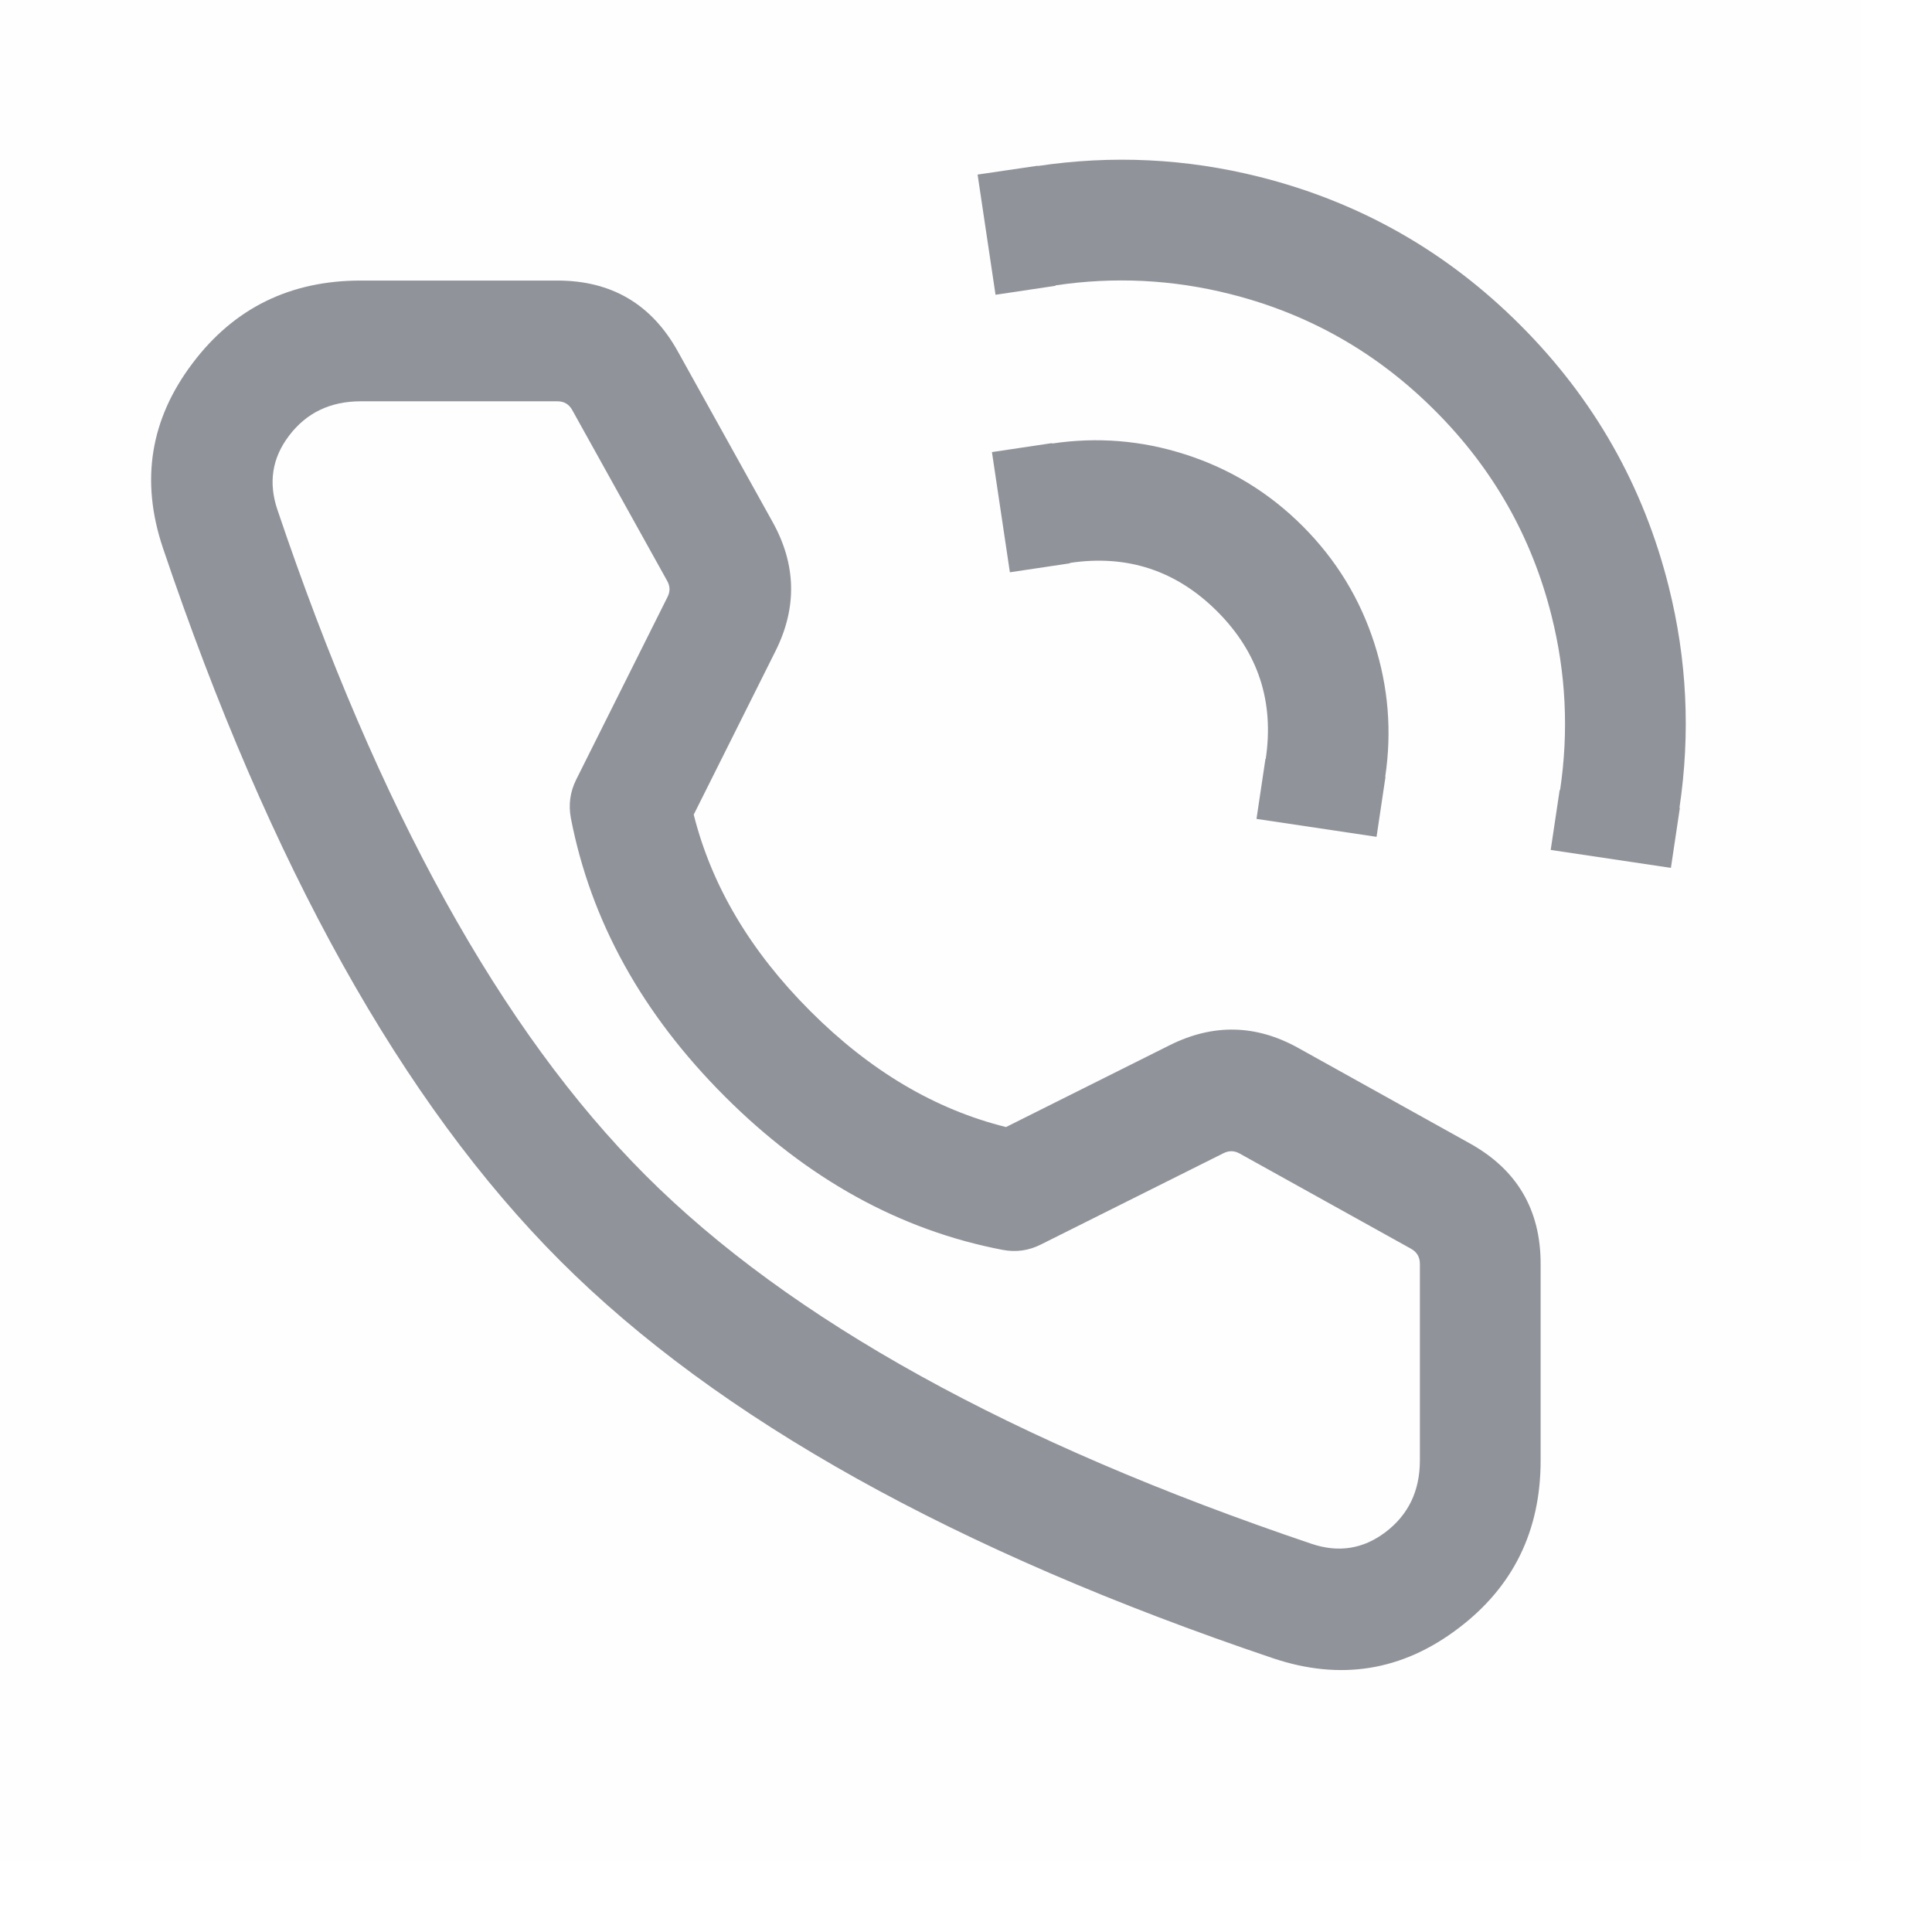
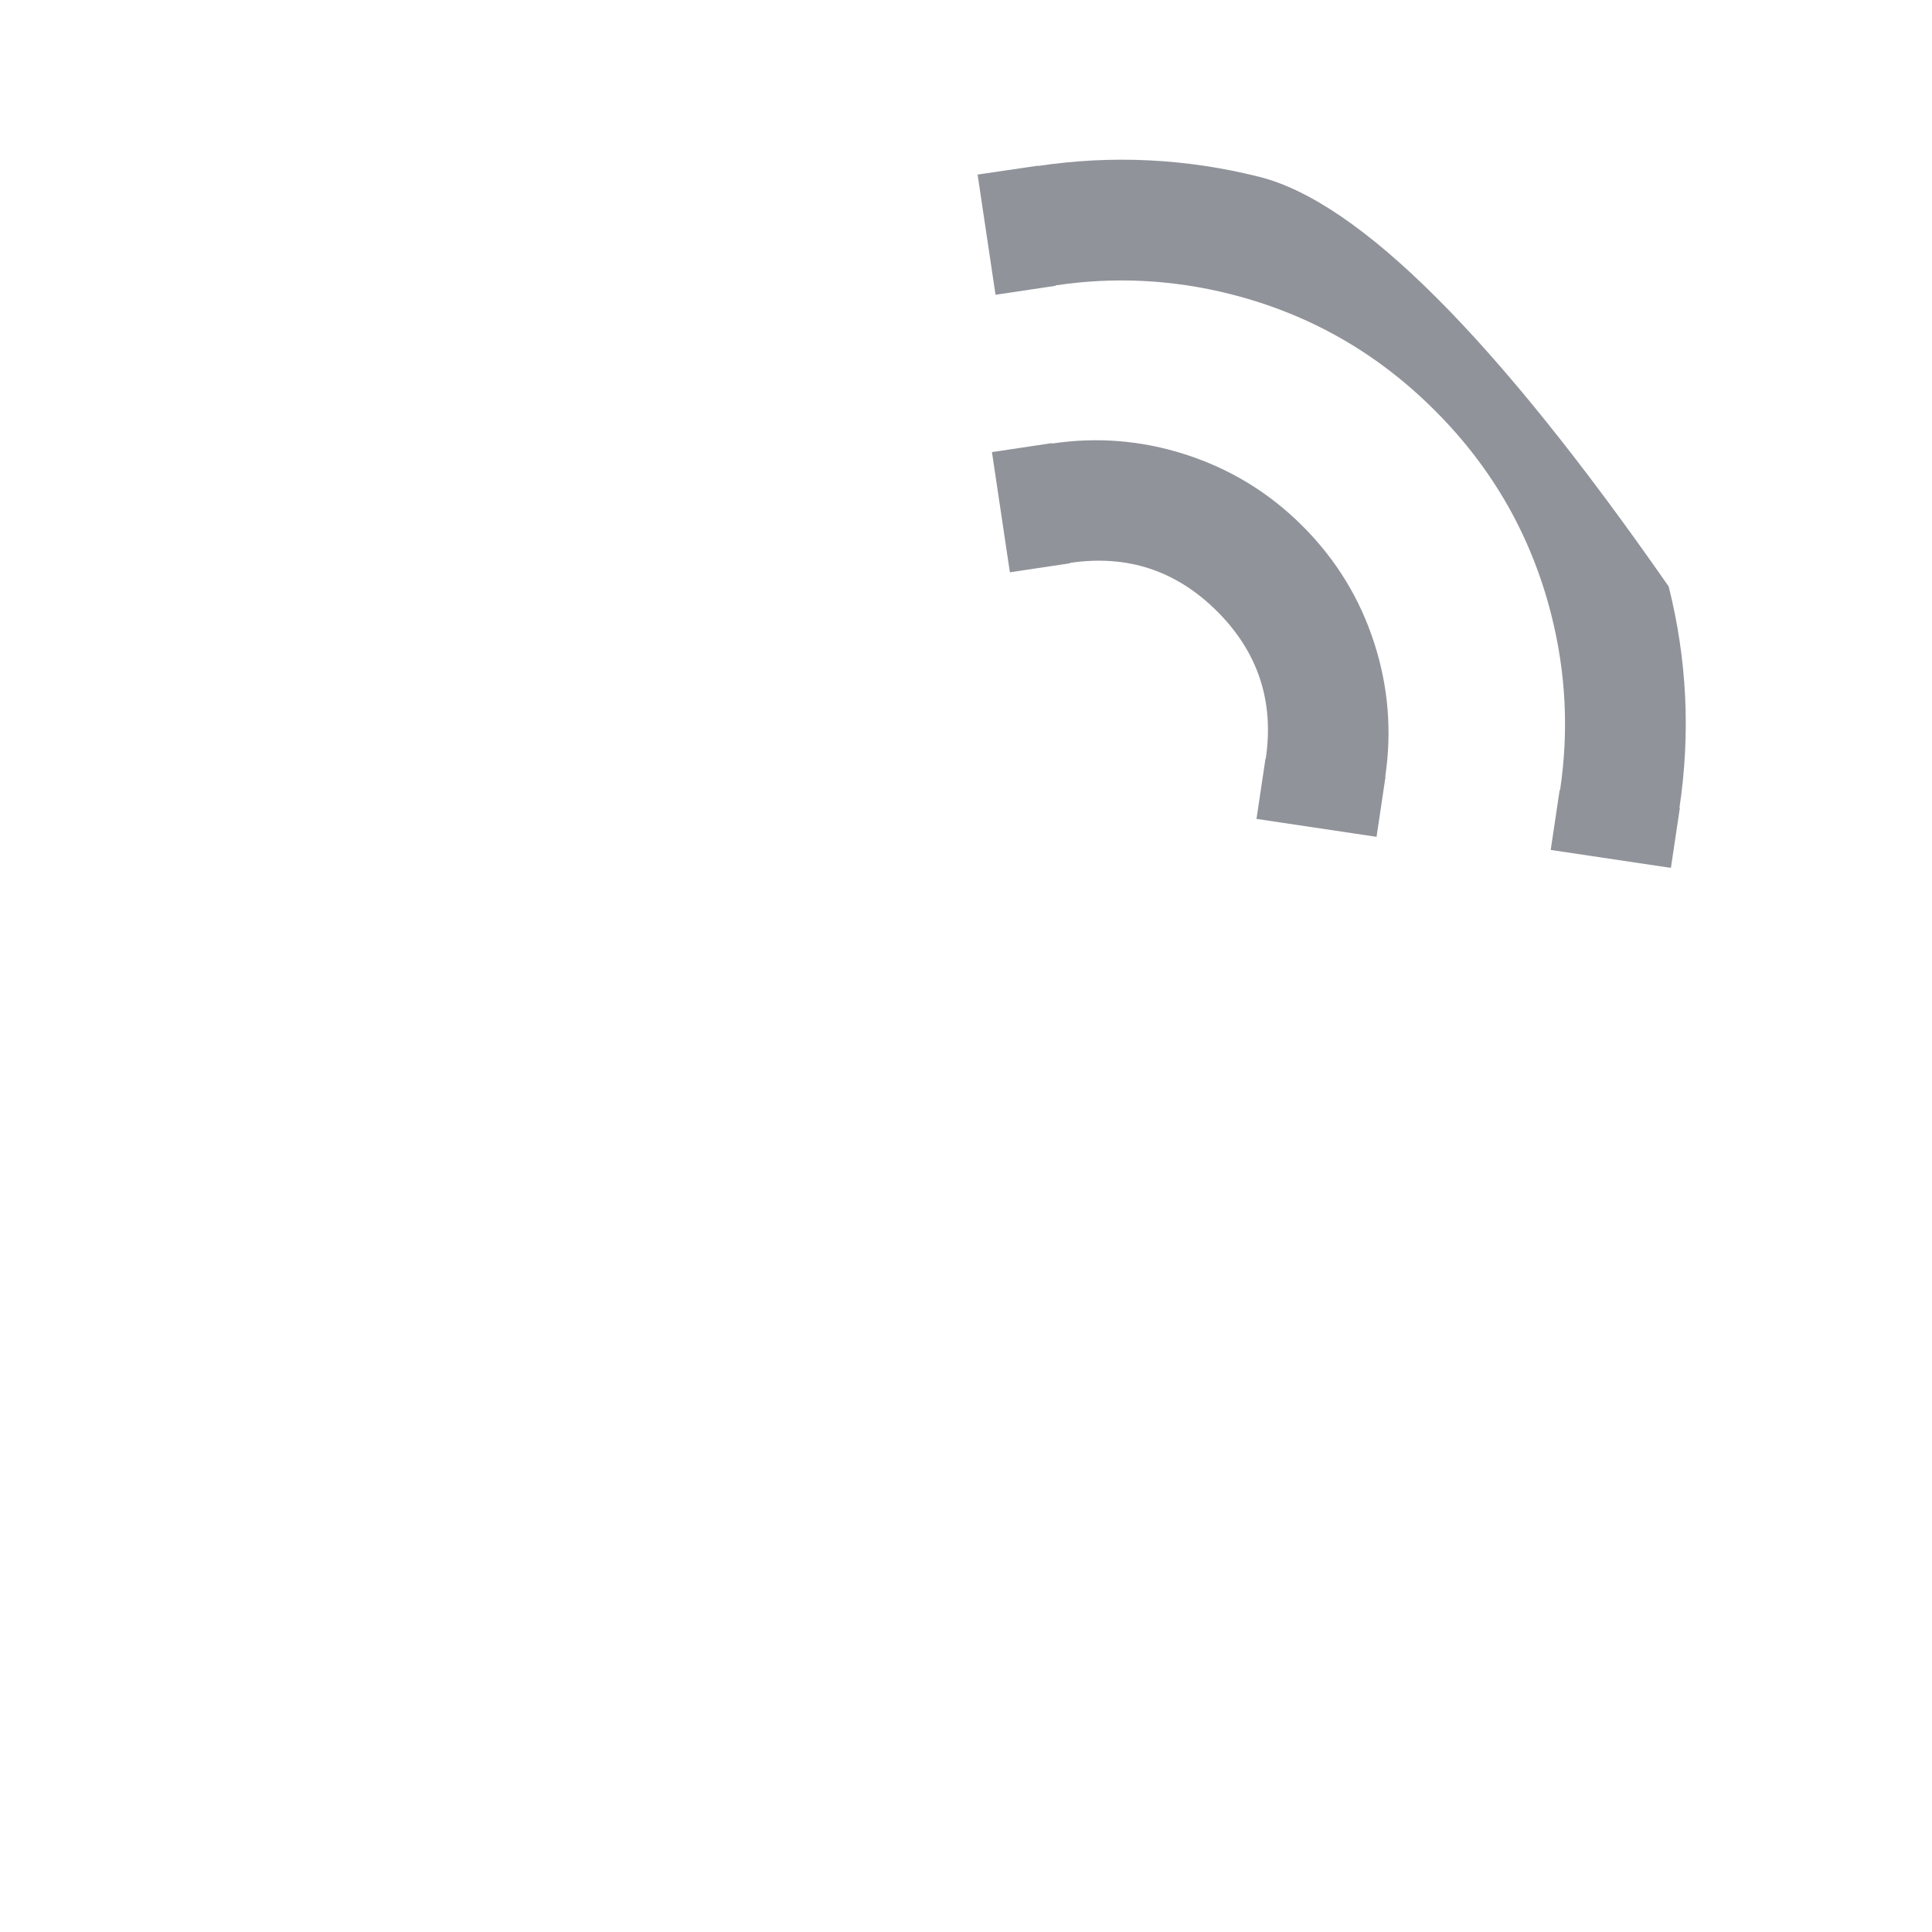
<svg xmlns="http://www.w3.org/2000/svg" fill="none" viewBox="0 0 14 14" class="design-iconfont">
-   <rect width="13.485" height="13.485" rx="0" fill="#909399" fill-opacity=".01" />
-   <path d="M9.124,1.281Q8.33,1.082,7.519,1.203L7.519,1.201L7.084,1.265L7.214,2.136L7.649,2.071L7.648,2.068Q8.286,1.973,8.911,2.13Q9.769,2.345,10.398,2.975Q11.028,3.604,11.243,4.462Q11.4,5.087,11.305,5.725L11.302,5.724L11.237,6.159L12.108,6.289L12.173,5.854L12.17,5.854Q12.291,5.043,12.092,4.25Q11.818,3.157,11.017,2.356Q10.217,1.555,9.124,1.281Z" fill-rule="evenodd" fill="#909399" />
+   <path d="M9.124,1.281Q8.33,1.082,7.519,1.203L7.519,1.201L7.084,1.265L7.214,2.136L7.649,2.071L7.648,2.068Q8.286,1.973,8.911,2.13Q9.769,2.345,10.398,2.975Q11.028,3.604,11.243,4.462Q11.4,5.087,11.305,5.725L11.302,5.724L11.237,6.159L12.108,6.289L12.173,5.854L12.17,5.854Q12.291,5.043,12.092,4.25Q10.217,1.555,9.124,1.281Z" fill-rule="evenodd" fill="#909399" />
  <path d="M8.586,3.292Q8.115,3.141,7.624,3.214L7.623,3.211L7.188,3.276L7.318,4.147L7.753,4.082L7.753,4.079Q8.376,3.986,8.821,4.431Q9.265,4.876,9.172,5.499L9.17,5.499L9.105,5.934L9.975,6.064L10.04,5.628L10.038,5.628Q10.111,5.137,9.96,4.665Q9.804,4.177,9.439,3.812Q9.075,3.448,8.586,3.292Z" fill-rule="evenodd" fill="#909399" />
-   <path d="M4.039,2.033L2.614,2.033Q1.848,2.033,1.397,2.63Q0.934,3.24,1.181,3.972Q2.345,7.422,4.06,9.137Q5.775,10.852,9.224,12.016Q9.957,12.263,10.567,11.8Q11.164,11.349,11.164,10.583L11.164,9.158Q11.164,8.57,10.65,8.285L9.408,7.594Q8.948,7.338,8.476,7.574L7.29,8.167Q6.52,7.976,5.871,7.326Q5.221,6.676,5.027,5.903L5.62,4.717Q5.855,4.246,5.6,3.785L4.912,2.547Q4.627,2.033,4.039,2.033ZM2.094,3.158Q2.283,2.908,2.614,2.908L4.039,2.908Q4.112,2.908,4.147,2.972L4.835,4.21Q4.867,4.267,4.837,4.326L4.175,5.65Q4.109,5.783,4.137,5.93Q4.354,7.047,5.252,7.945Q6.15,8.843,7.265,9.057Q7.411,9.085,7.543,9.018L8.867,8.356Q8.926,8.327,8.983,8.359L10.225,9.049Q10.289,9.085,10.289,9.158L10.289,10.583Q10.289,10.914,10.039,11.103Q9.797,11.286,9.504,11.187Q6.249,10.088,4.679,8.518Q3.108,6.948,2.01,3.693Q1.911,3.399,2.094,3.158Z" fill-rule="evenodd" fill="#909399" />
</svg>